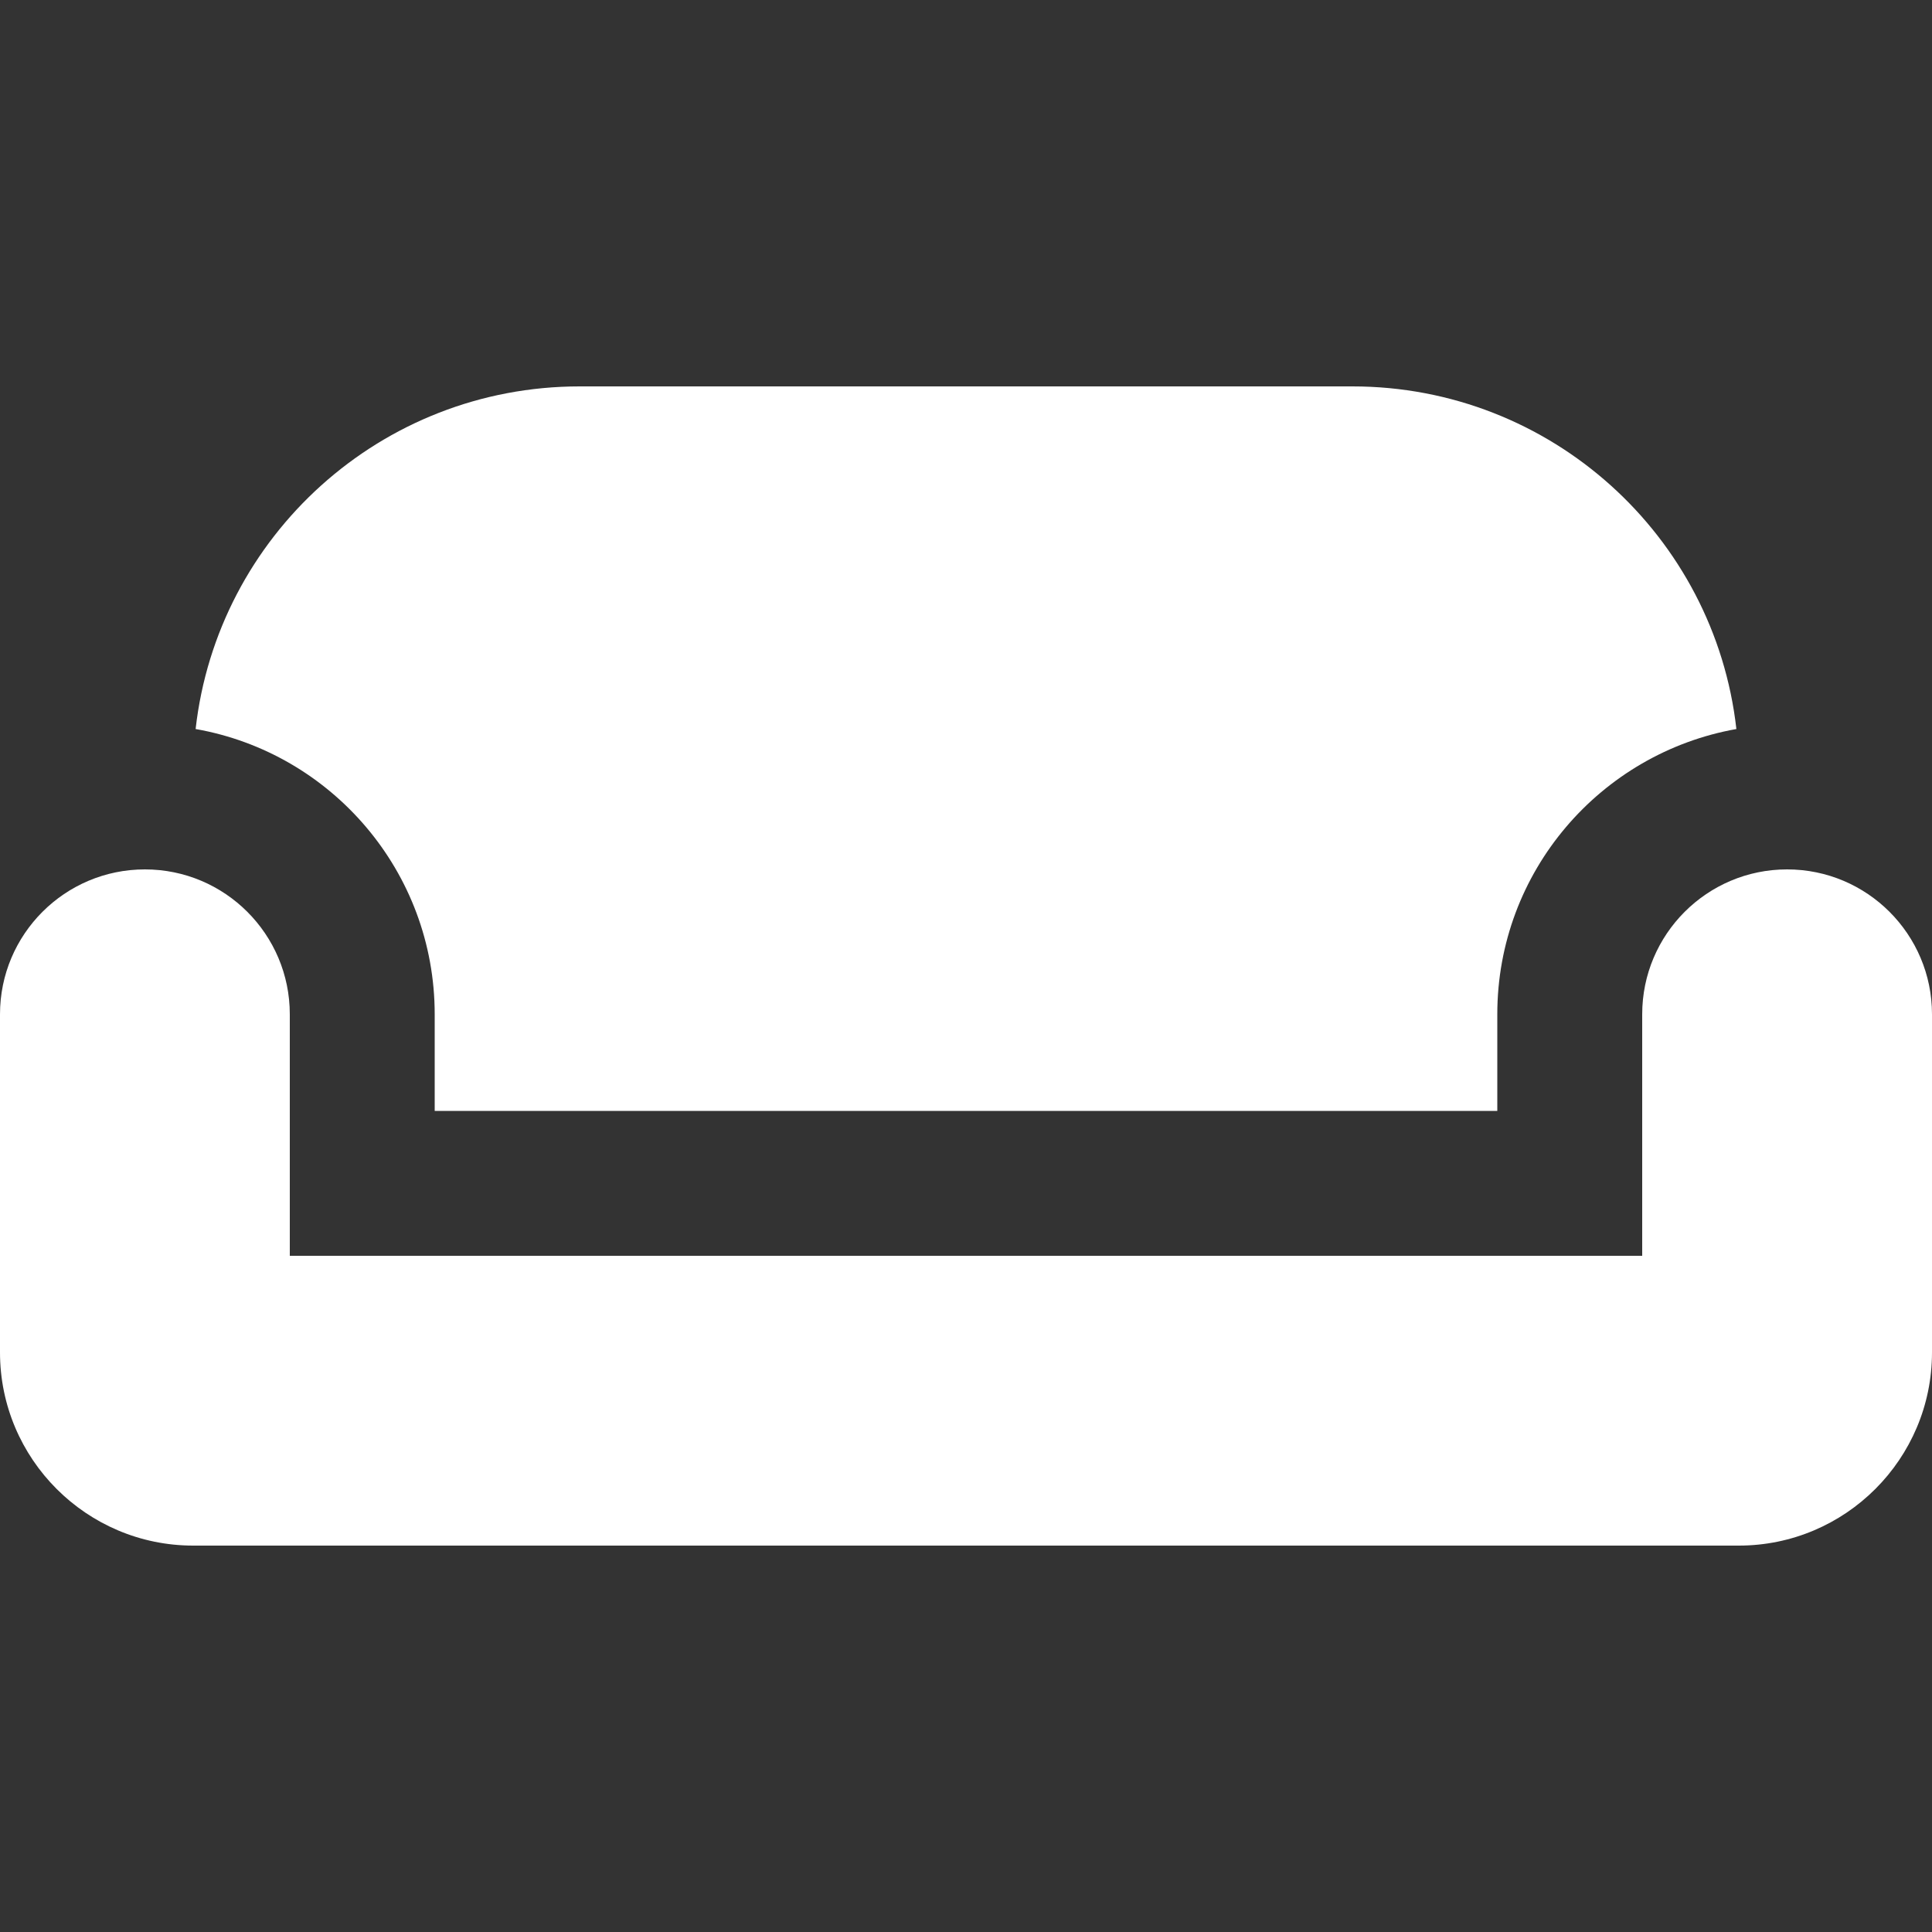
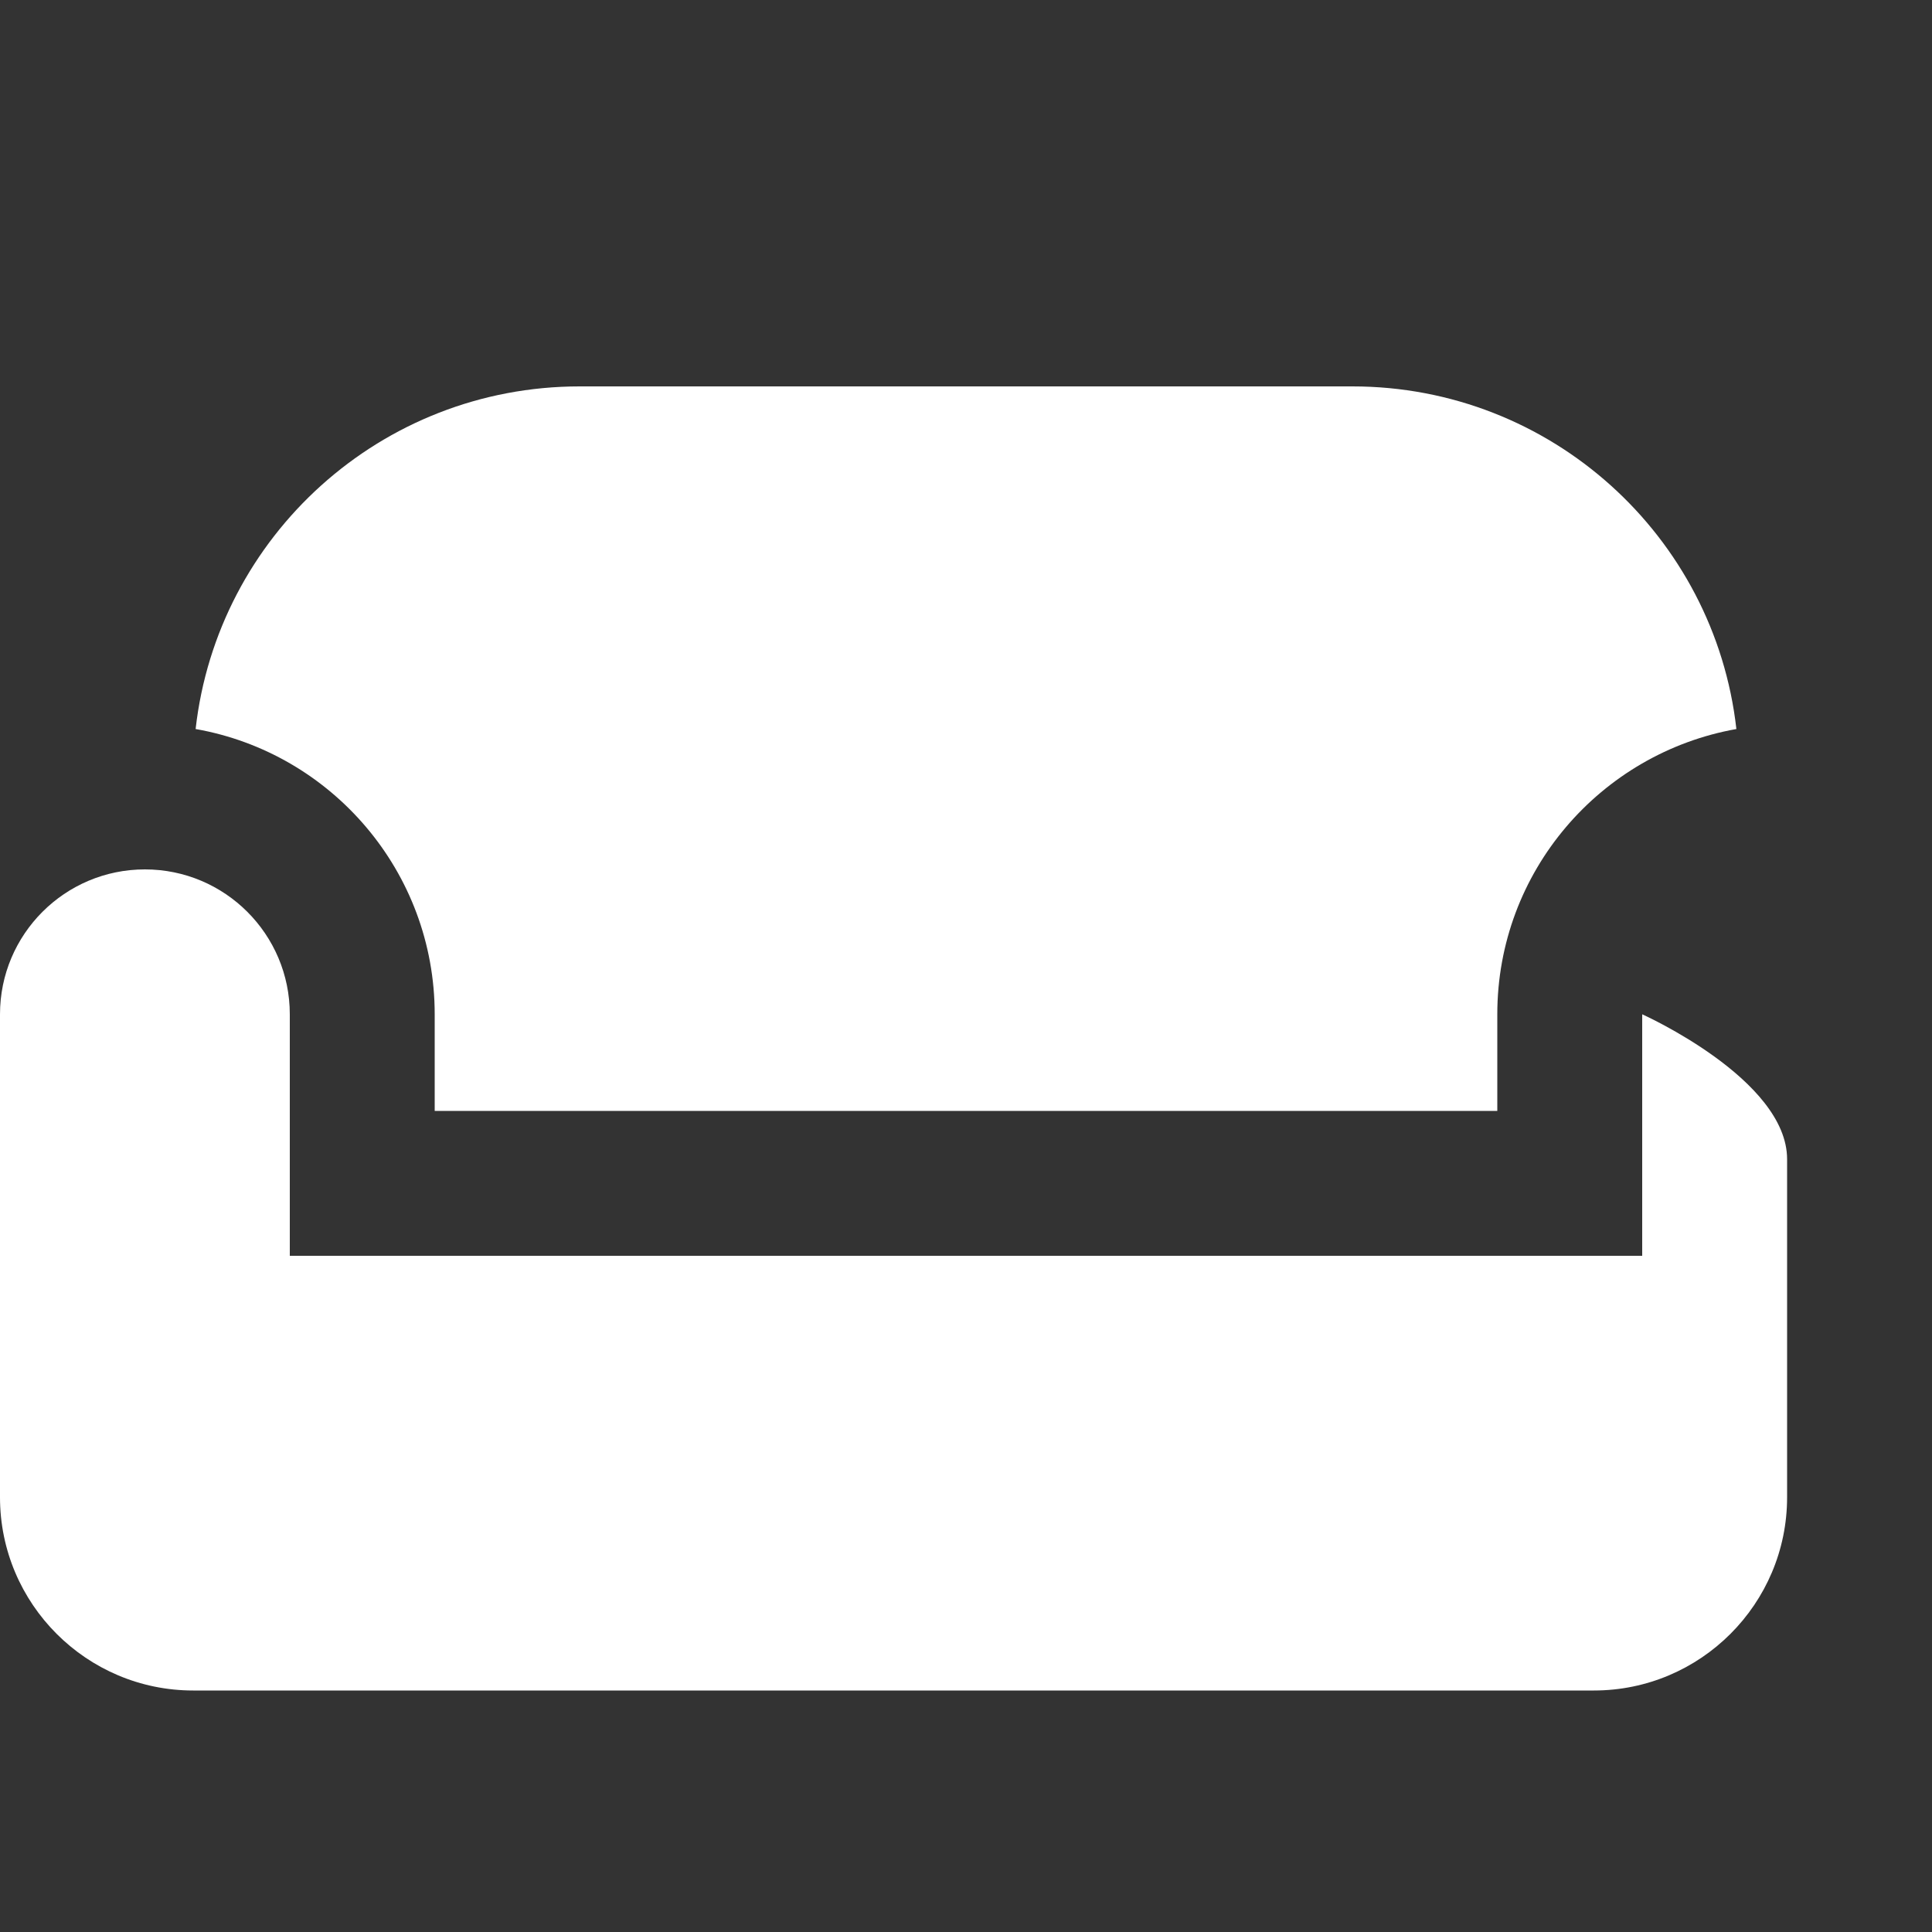
<svg xmlns="http://www.w3.org/2000/svg" id="Layer_1" version="1.1" viewBox="0 0 640 640">
  <rect x="0" y="0" width="640" height="640" fill="#333333" stroke="none" />
  <defs>
    <style>
      .st0 {
        fill: #fff;
      }
    </style>
  </defs>
-   <path class="st0" d="M144,336c0-47.3-34.2-86.6-79.2-94.5,7.2-63.9,61.4-113.5,127.2-113.5h256c65.8,0,120,49.6,127.2,113.5-45,8-79.2,47.2-79.2,94.5v32H144v-32ZM0,448v-112c0-26.5,21.5-48,48-48s48,21.5,48,48v80h448v-80c0-26.5,21.5-48,48-48s48,21.5,48,48v112c0,35.3-28.7,64-64,64H64c-35.3,0-64-28.7-64-64Z" />
+   <path class="st0" d="M144,336c0-47.3-34.2-86.6-79.2-94.5,7.2-63.9,61.4-113.5,127.2-113.5h256c65.8,0,120,49.6,127.2,113.5-45,8-79.2,47.2-79.2,94.5v32H144v-32ZM0,448v-112c0-26.5,21.5-48,48-48s48,21.5,48,48v80h448v-80s48,21.5,48,48v112c0,35.3-28.7,64-64,64H64c-35.3,0-64-28.7-64-64Z" />
</svg>